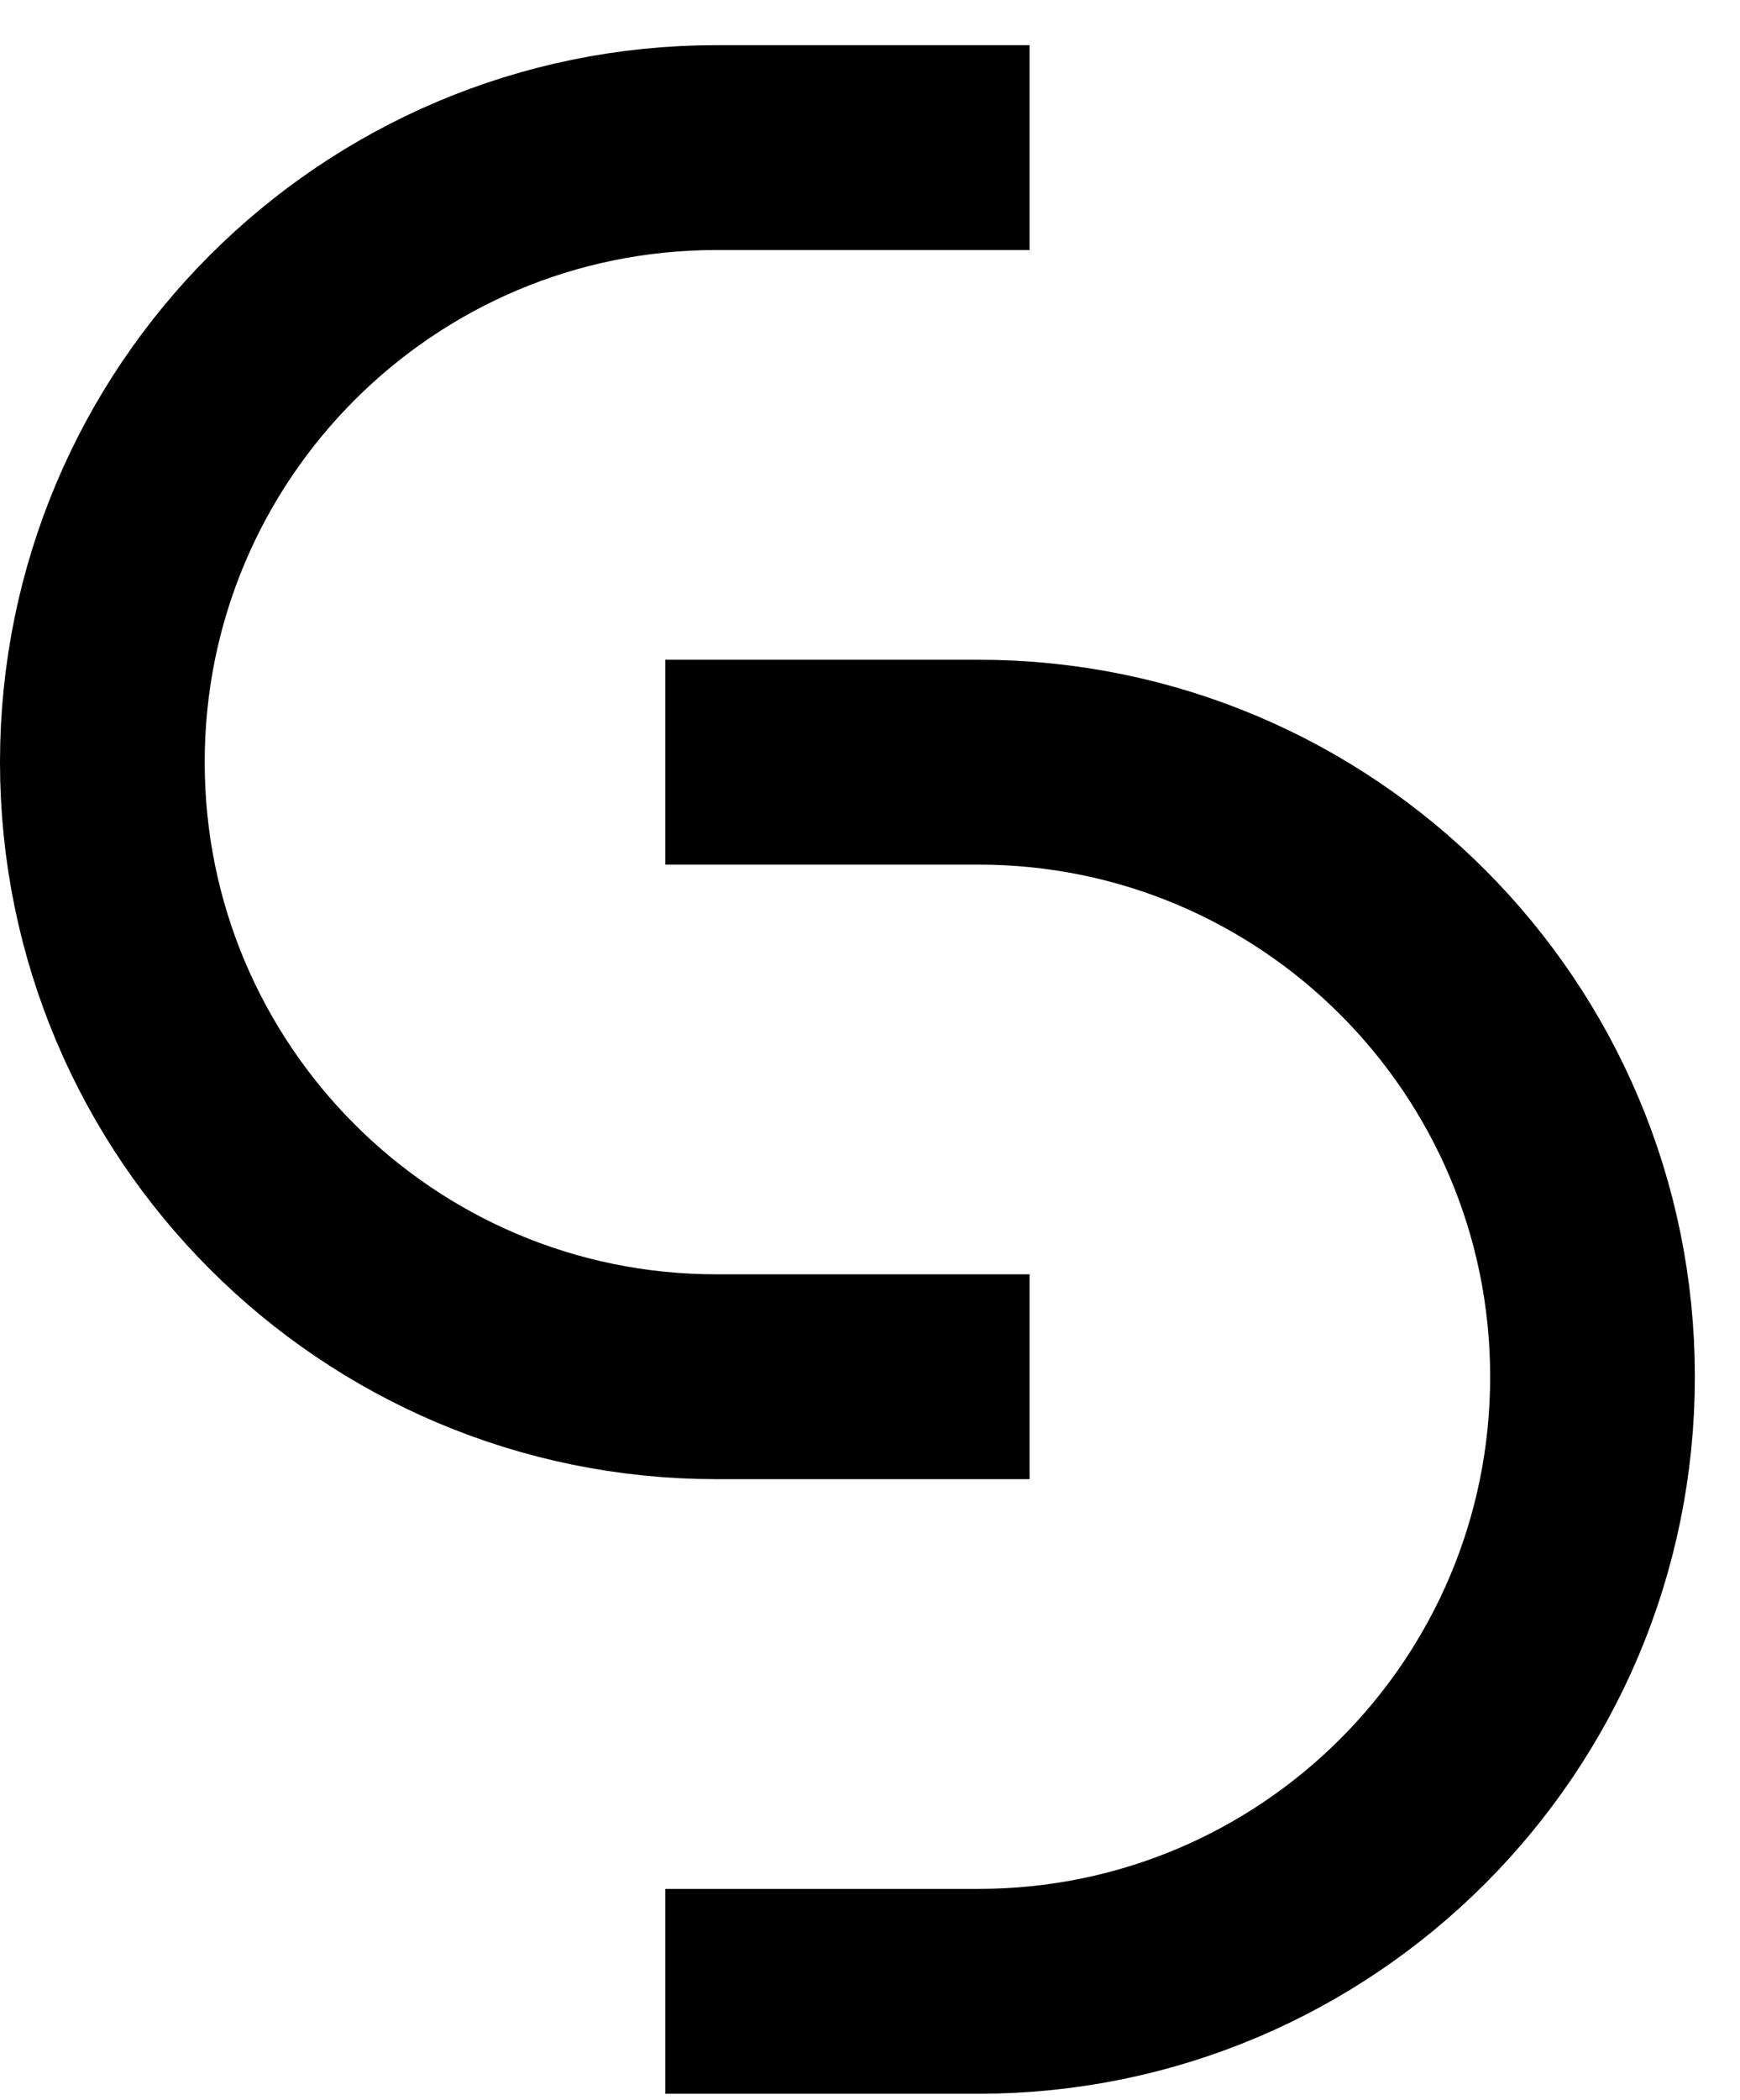
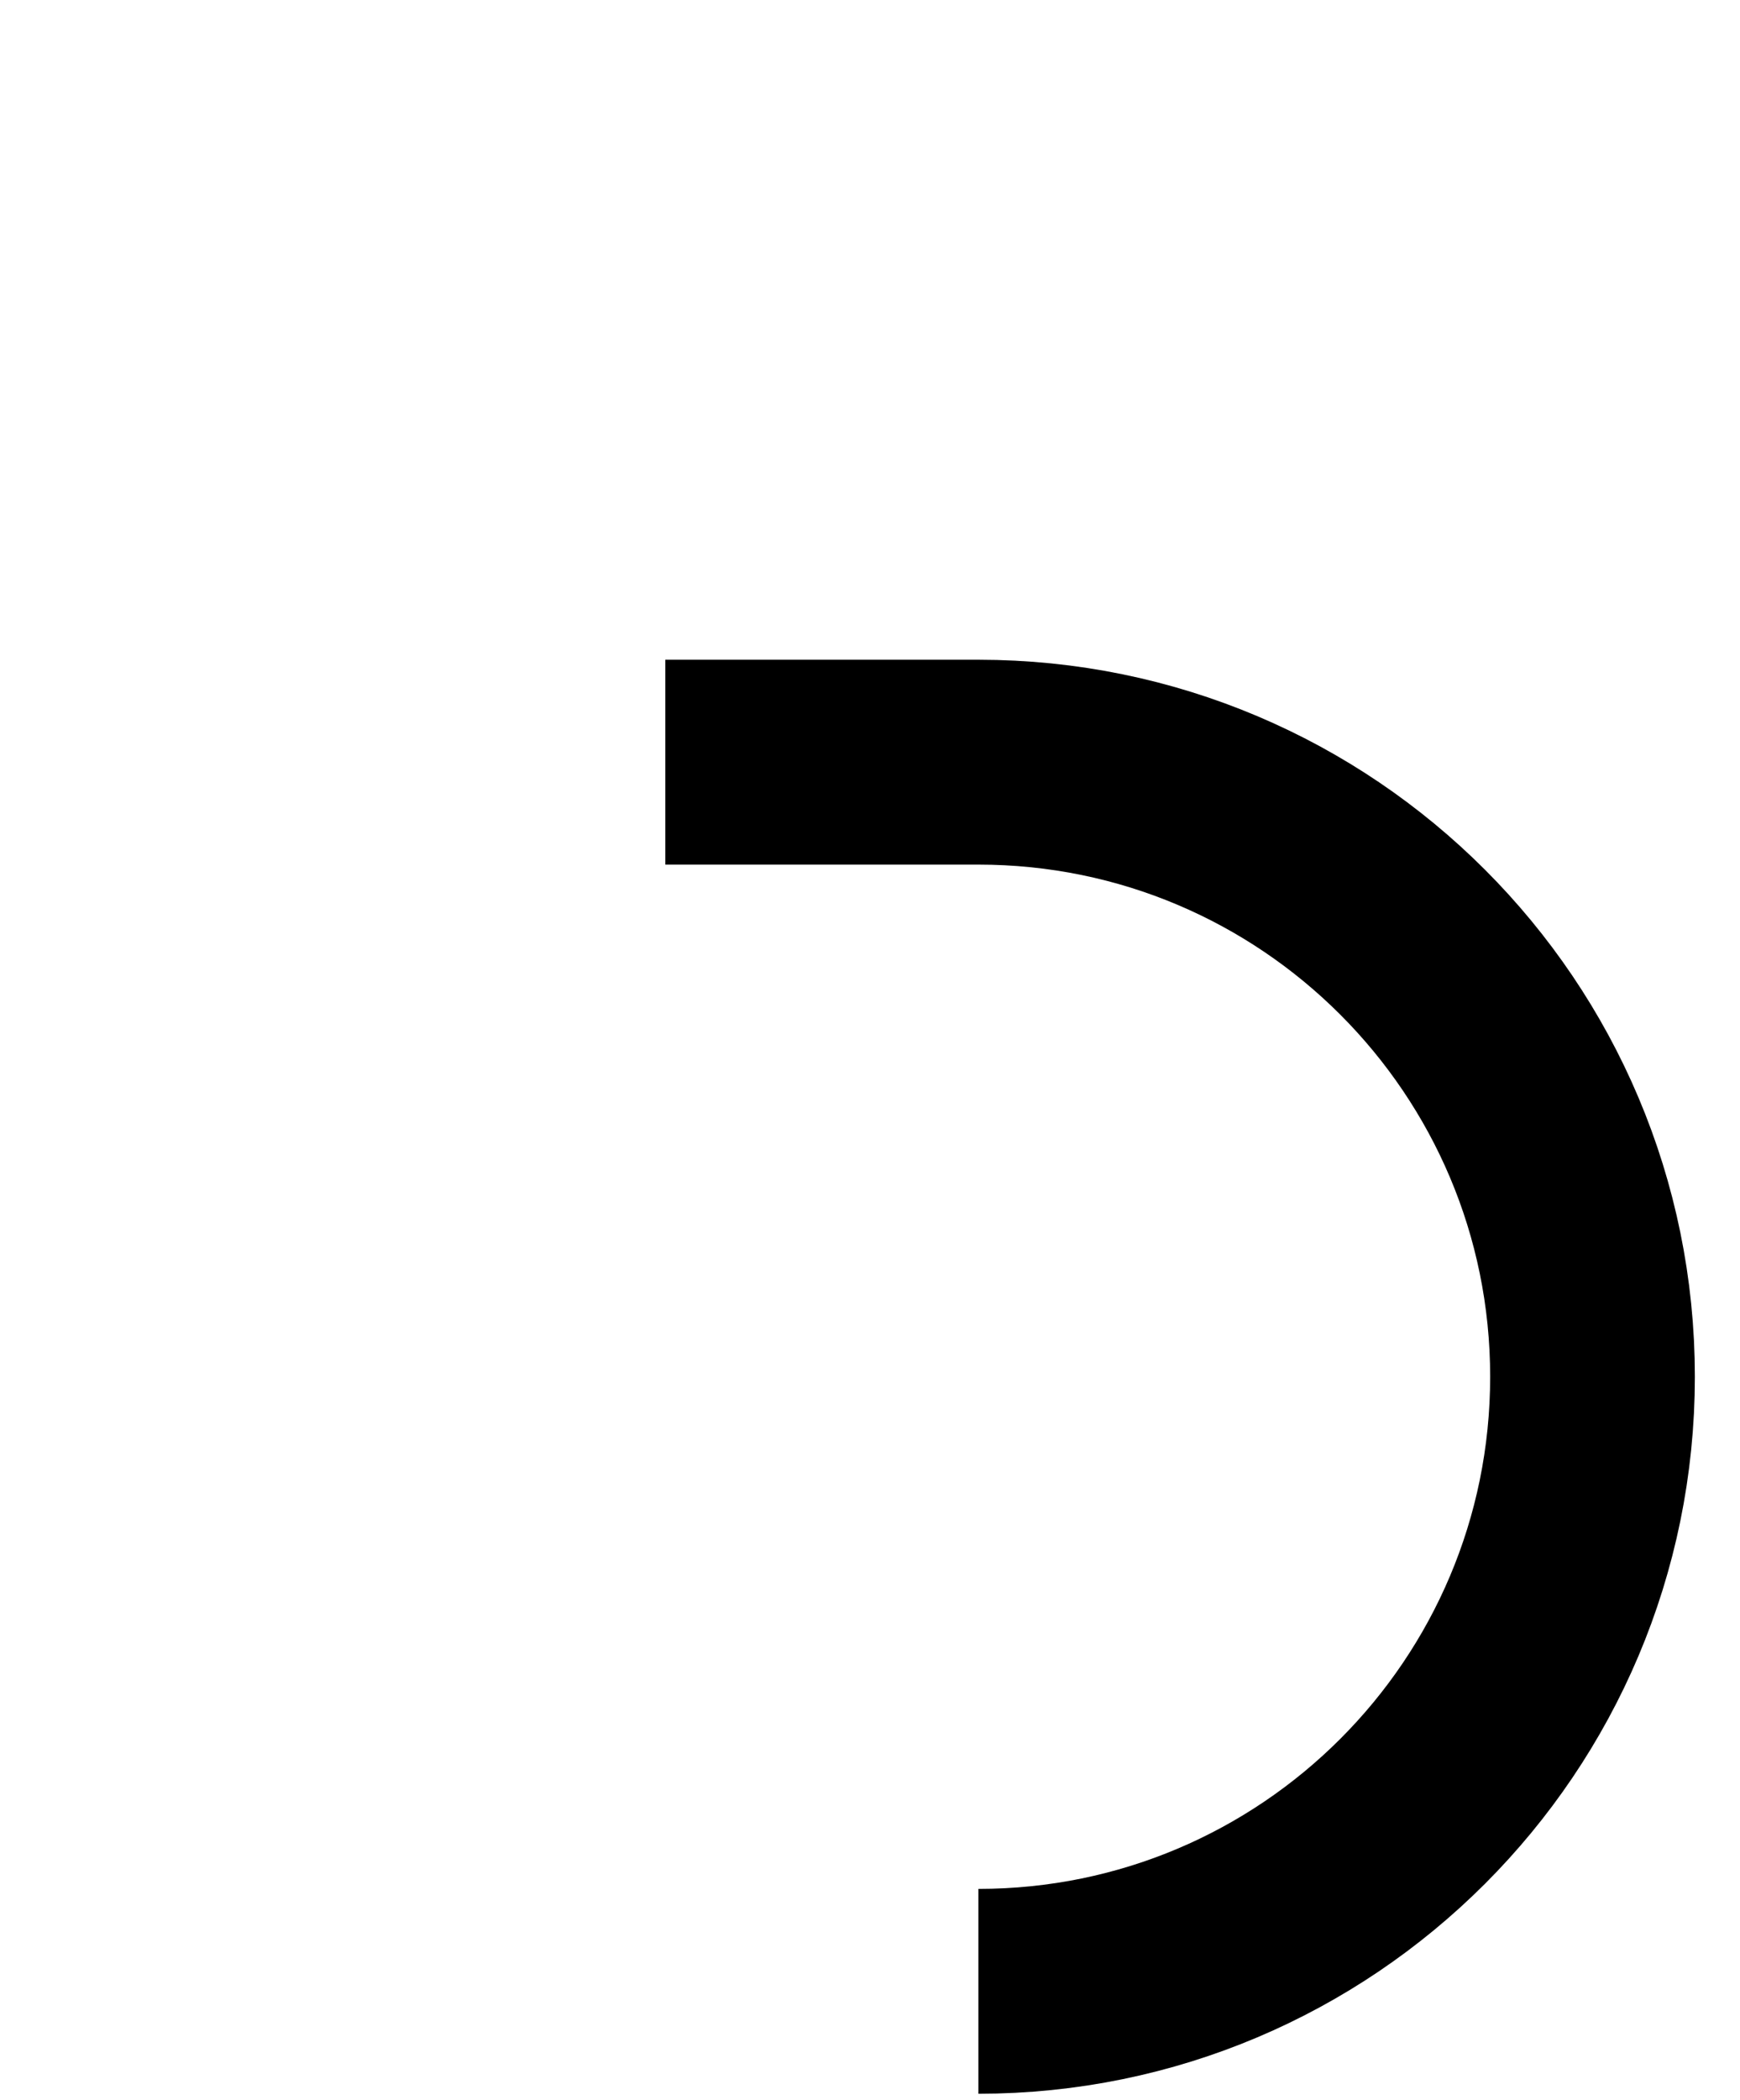
<svg xmlns="http://www.w3.org/2000/svg" width="34" height="41" viewBox="0 0 34 41" fill="none">
-   <path d="M13 14.882L19.118 14.882C25.745 14.882 31.118 20.255 31.118 26.882C31.118 33.51 25.745 38.882 19.118 38.882L13 38.882" stroke="black" stroke-width="4" />
-   <path d="M20.118 26.882L14 26.882C7.373 26.882 2 21.51 2 14.882C2 8.255 7.373 2.882 14 2.882L20.118 2.882" stroke="black" stroke-width="4" />
+   <path d="M13 14.882L19.118 14.882C25.745 14.882 31.118 20.255 31.118 26.882C31.118 33.51 25.745 38.882 19.118 38.882" stroke="black" stroke-width="4" />
</svg>